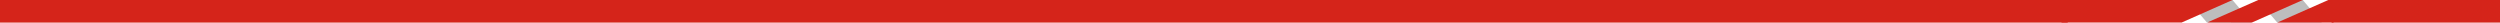
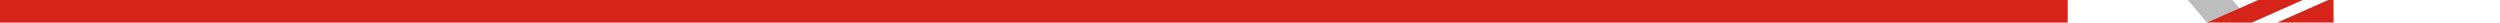
<svg xmlns="http://www.w3.org/2000/svg" width="1440" height="13" viewBox="0 0 1440 13" fill="none">
-   <path d="M1440 0H1343V13H1440V0Z" fill="#D5241A" />
  <path d="M1191 0H0V13H1191V0Z" fill="#D5241A" />
-   <path d="M1300.7 0L1311.69 12.995H1337.39L1326.4 0H1300.7Z" fill="#BDBDBD" />
  <path d="M1260.22 0L1271.21 12.995H1296.92L1285.92 0H1260.22Z" fill="#BDBDBD" />
  <path d="M1344.13 0V12.995H1311.69L1341.1 0H1344.13Z" fill="#D5241A" />
-   <path d="M1187.44 12.995V0H1285.92L1256.58 12.995H1187.44Z" fill="#D5241A" />
  <path d="M1326.4 0L1297.05 12.995L1271.42 12.92L1300.76 0H1326.4Z" fill="#D5241A" />
</svg>